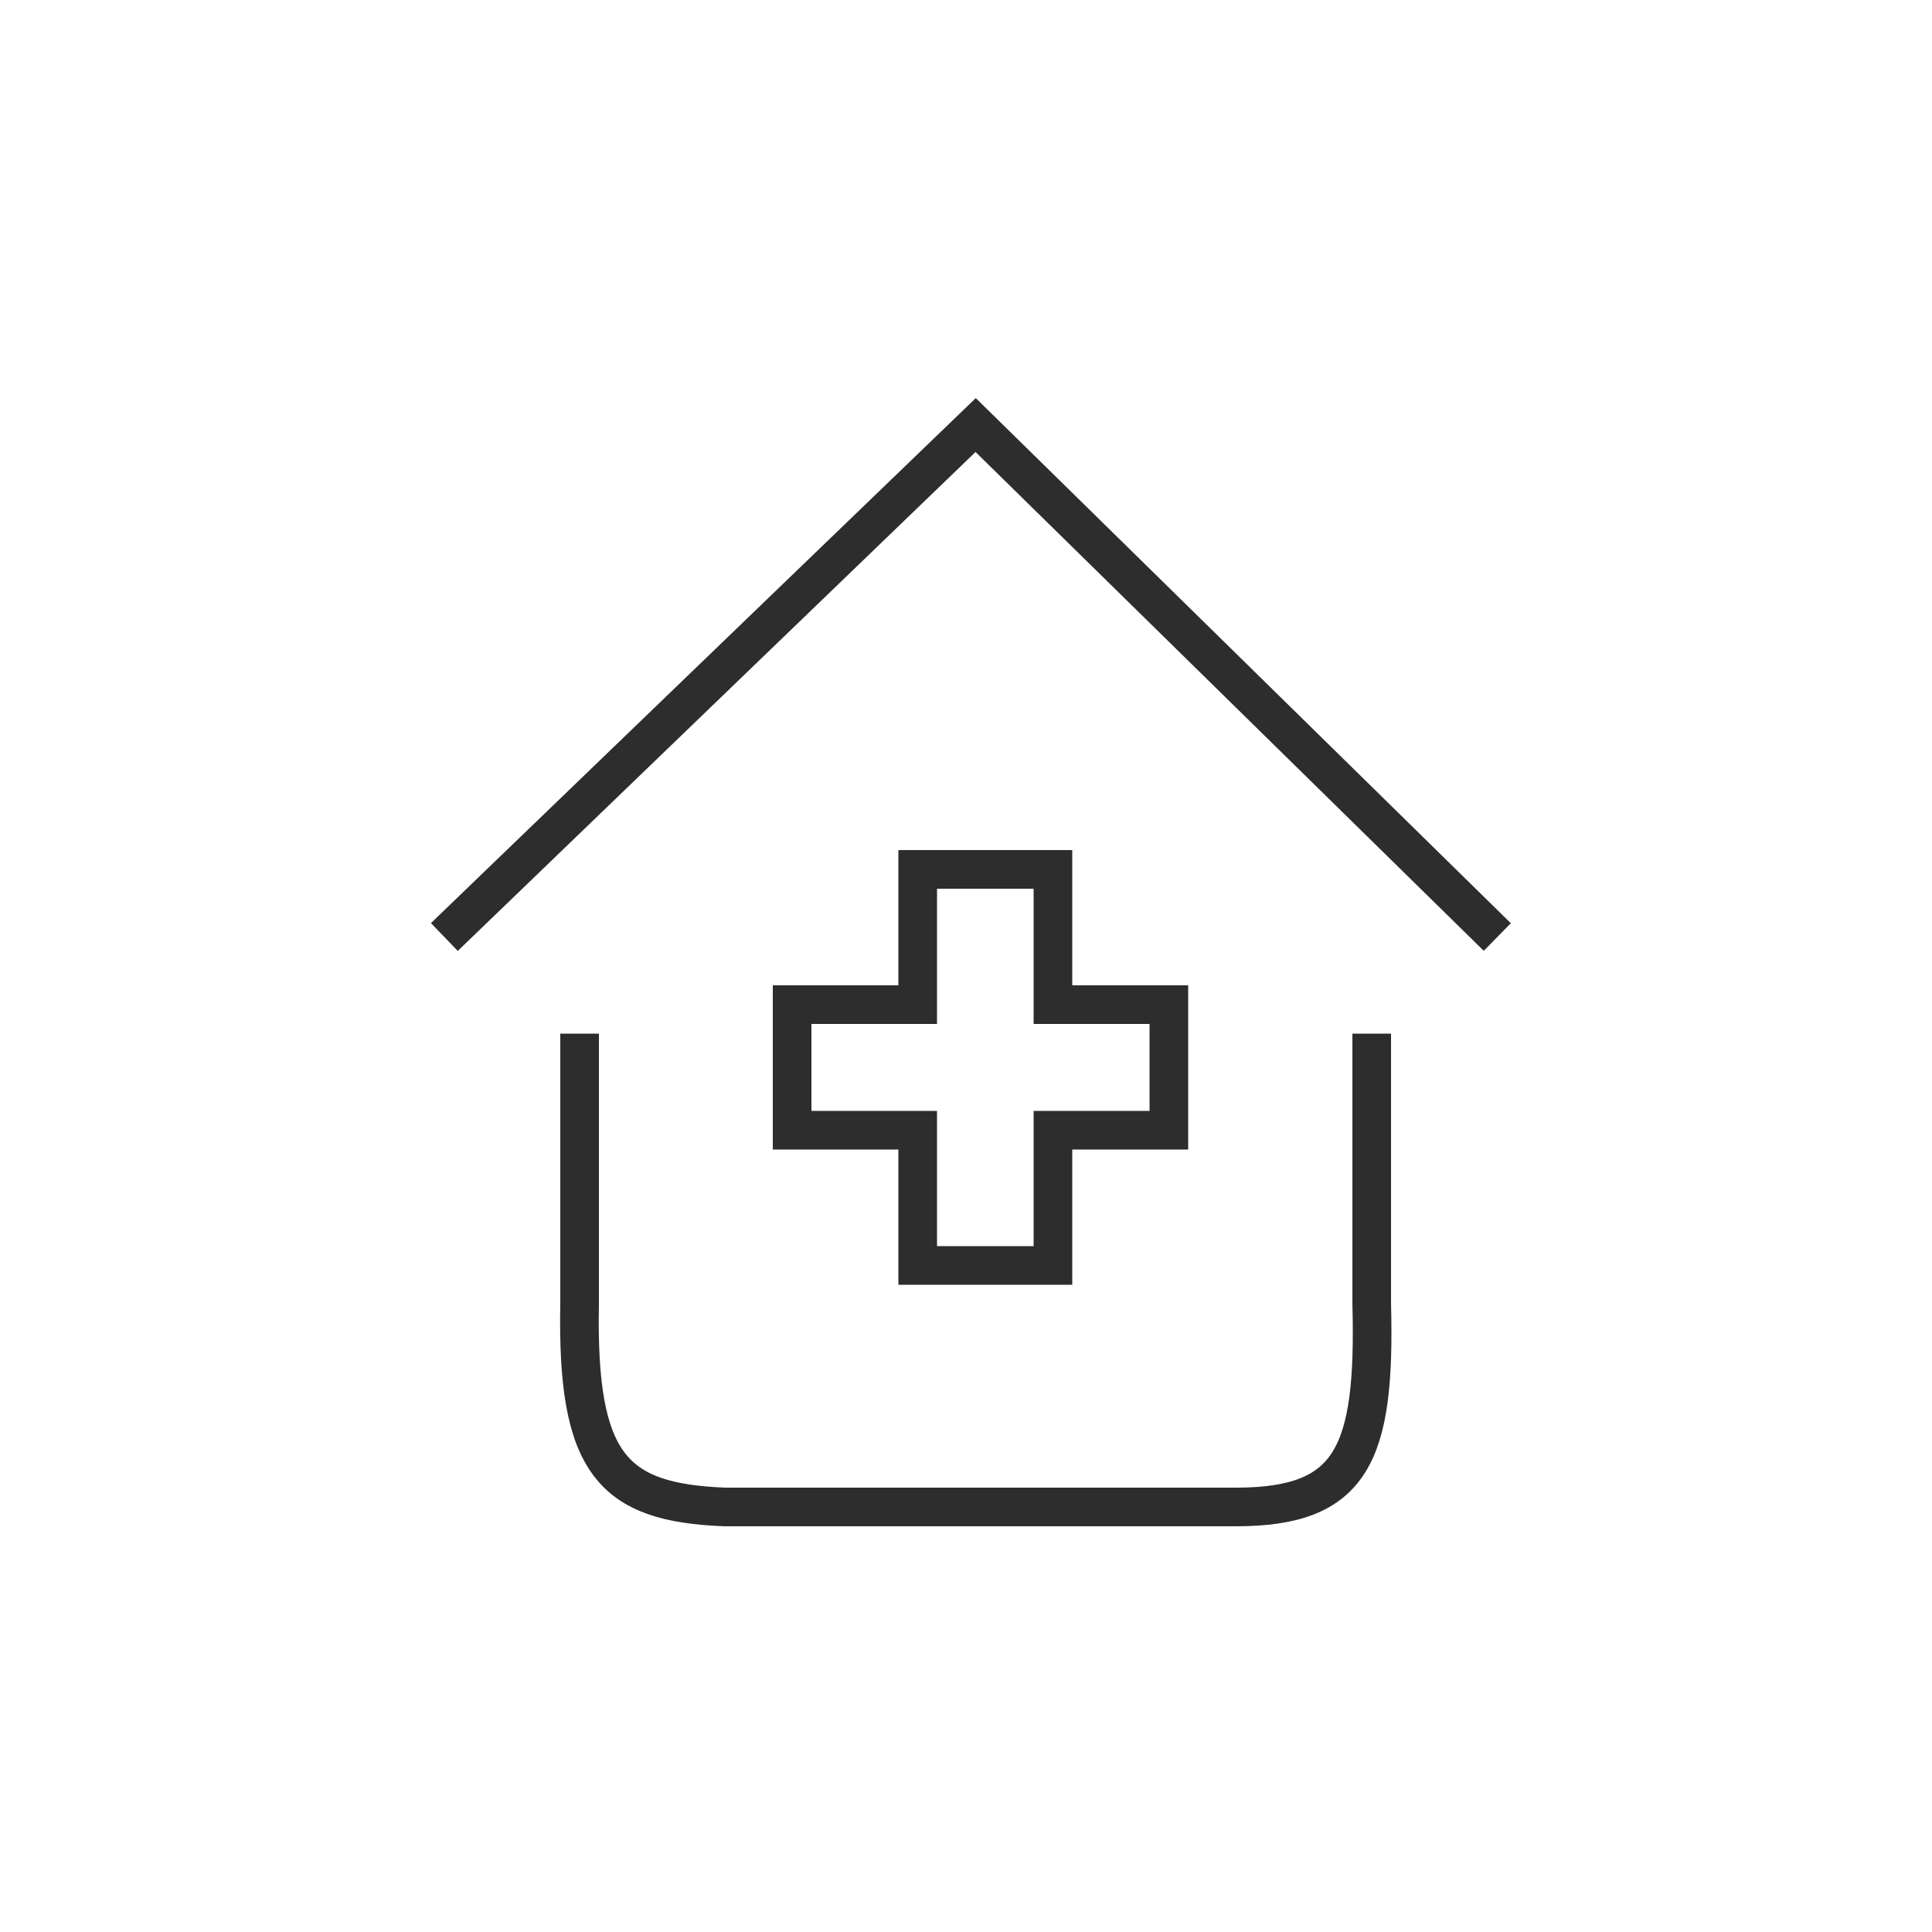
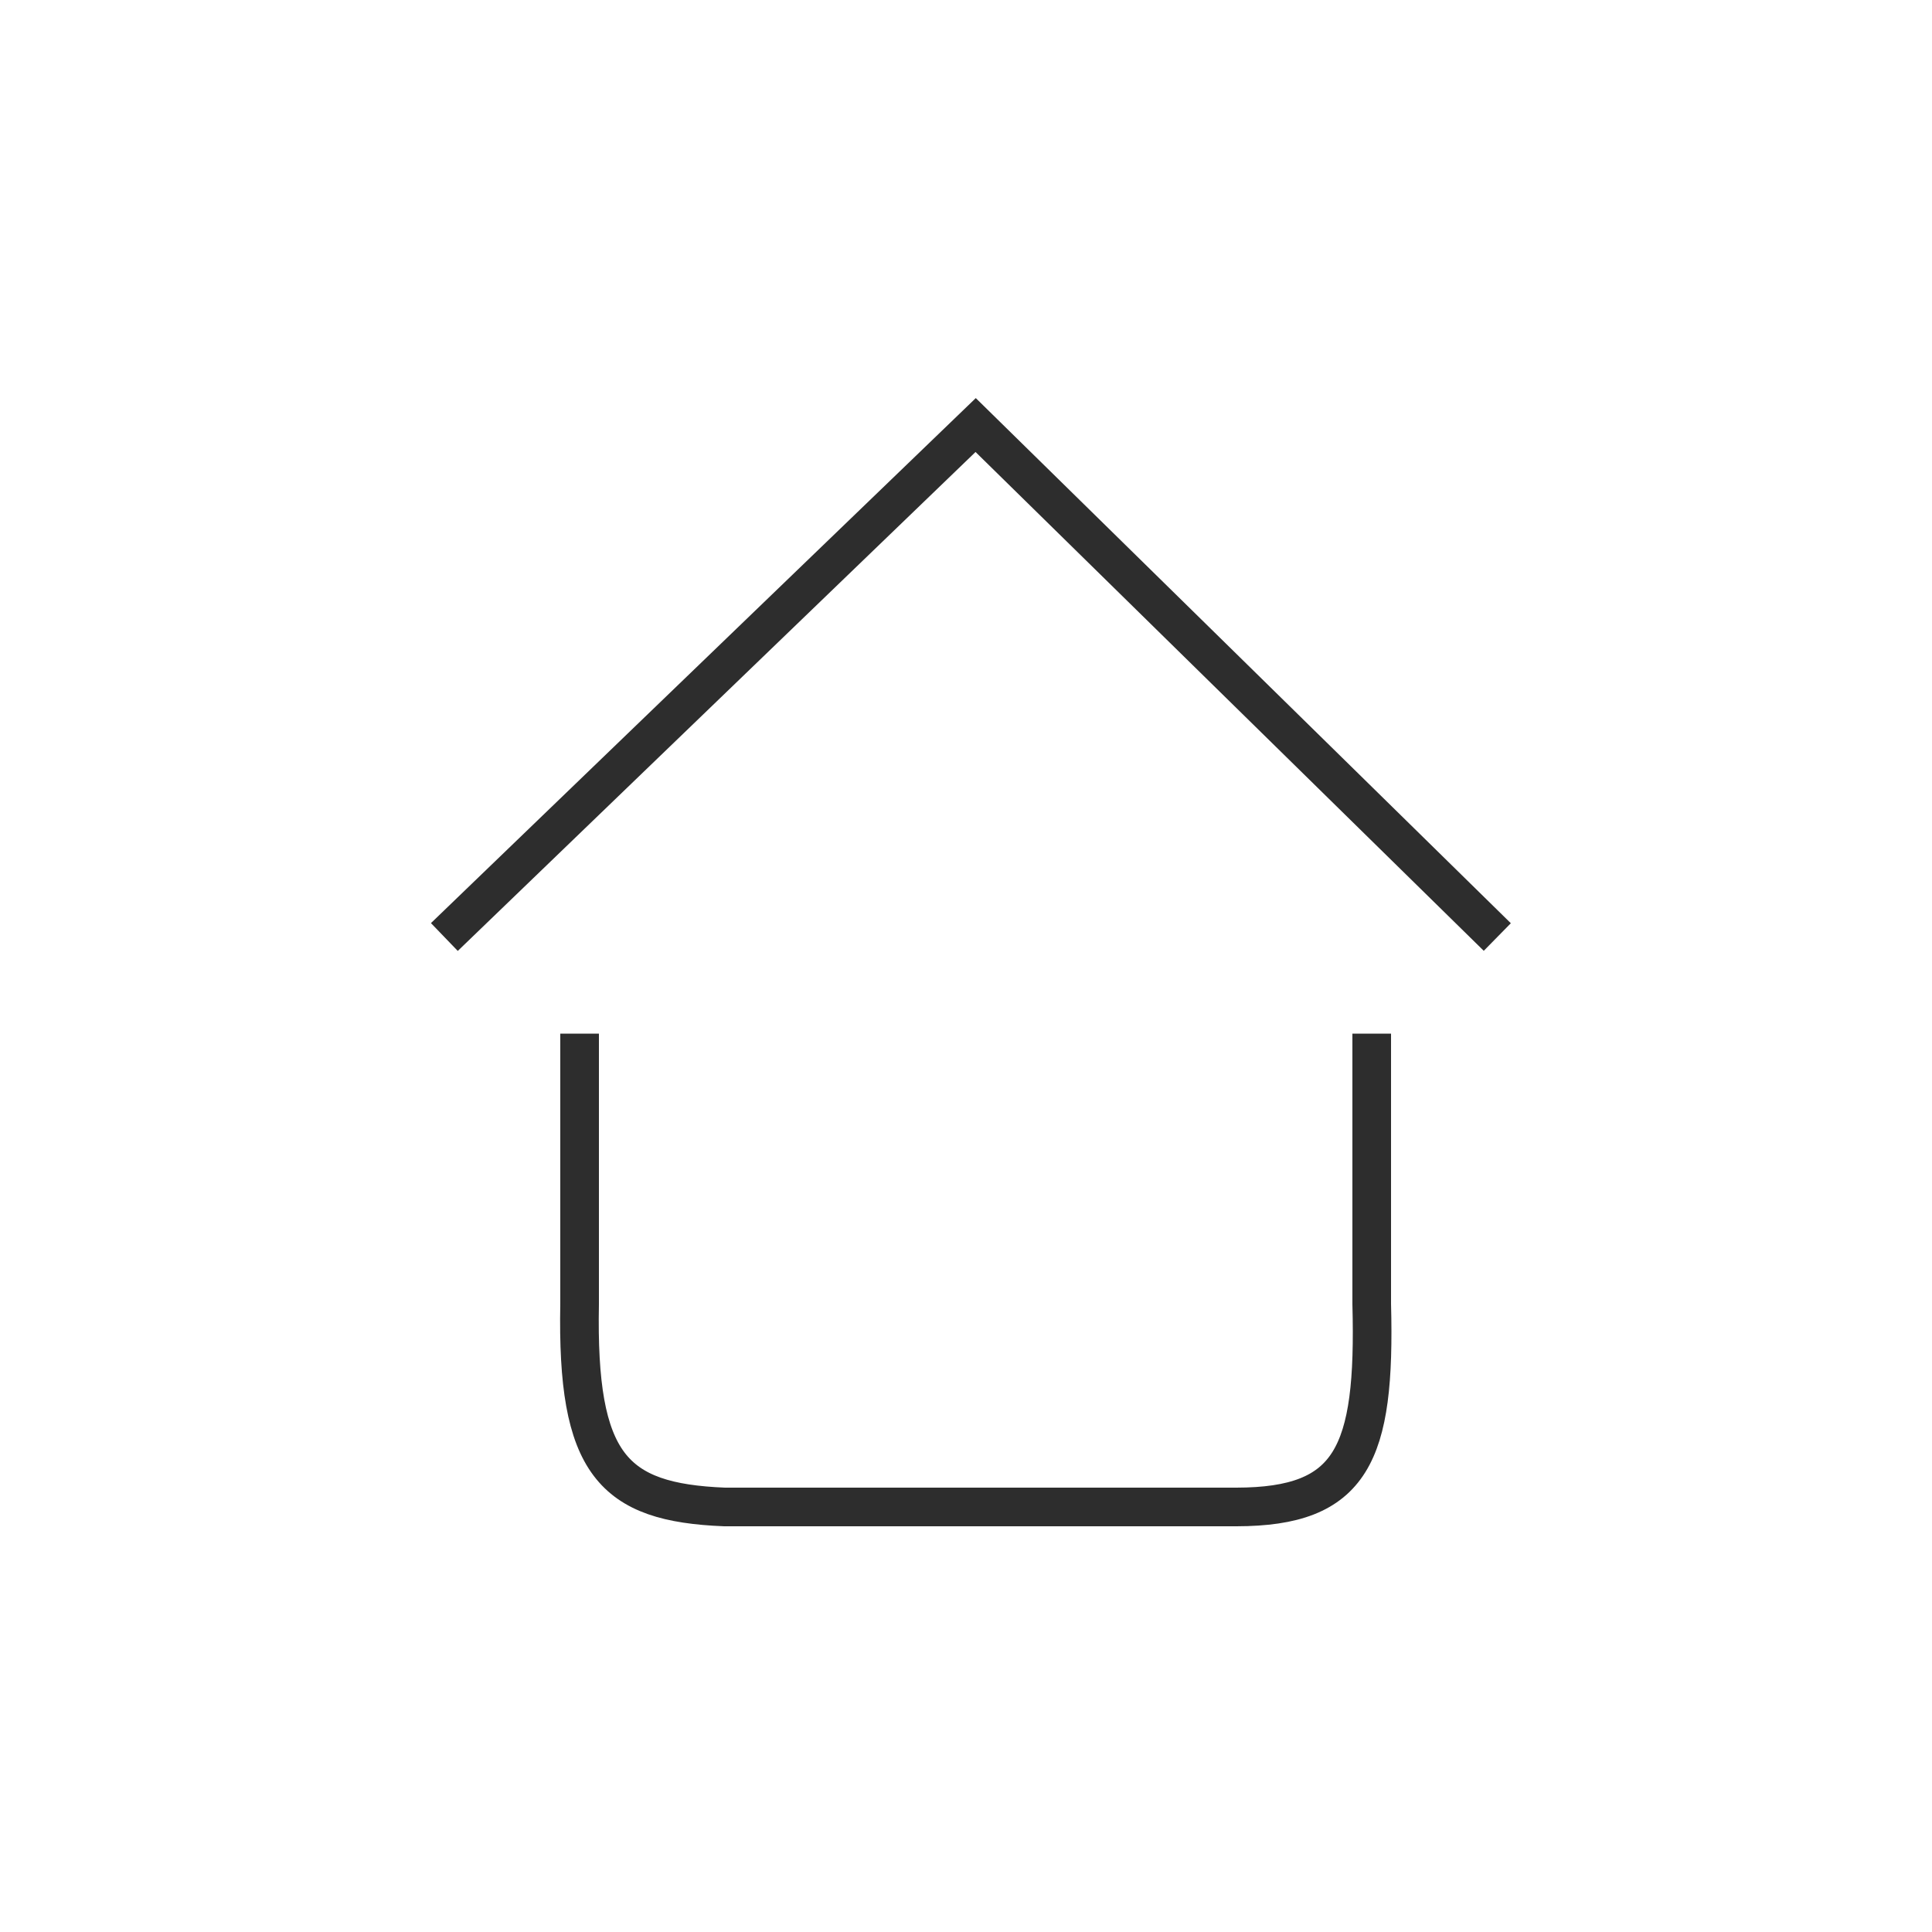
<svg xmlns="http://www.w3.org/2000/svg" width="100" height="100" viewBox="0 0 100 100" fill="none">
  <g id="Never_Slacks">
    <path id="Vector 802" d="M23 48.5L50.5 22L77.5 48.5" stroke="#2D2D2D" stroke-width="2" />
    <path id="Vector 803" d="M30 53.5V67.5C29.843 75.799 31.714 77.768 37.5 78H64C69.975 77.991 71.205 75.314 71 67.5V53.5" stroke="#2D2D2D" stroke-width="2" />
-     <path id="Vector 804" d="M54.5 45H47.5V52H41V58.5H47.5V65.5H54.5V58.5H60.5V52H54.5V45Z" stroke="#2D2D2D" stroke-width="2" />
  </g>
</svg>